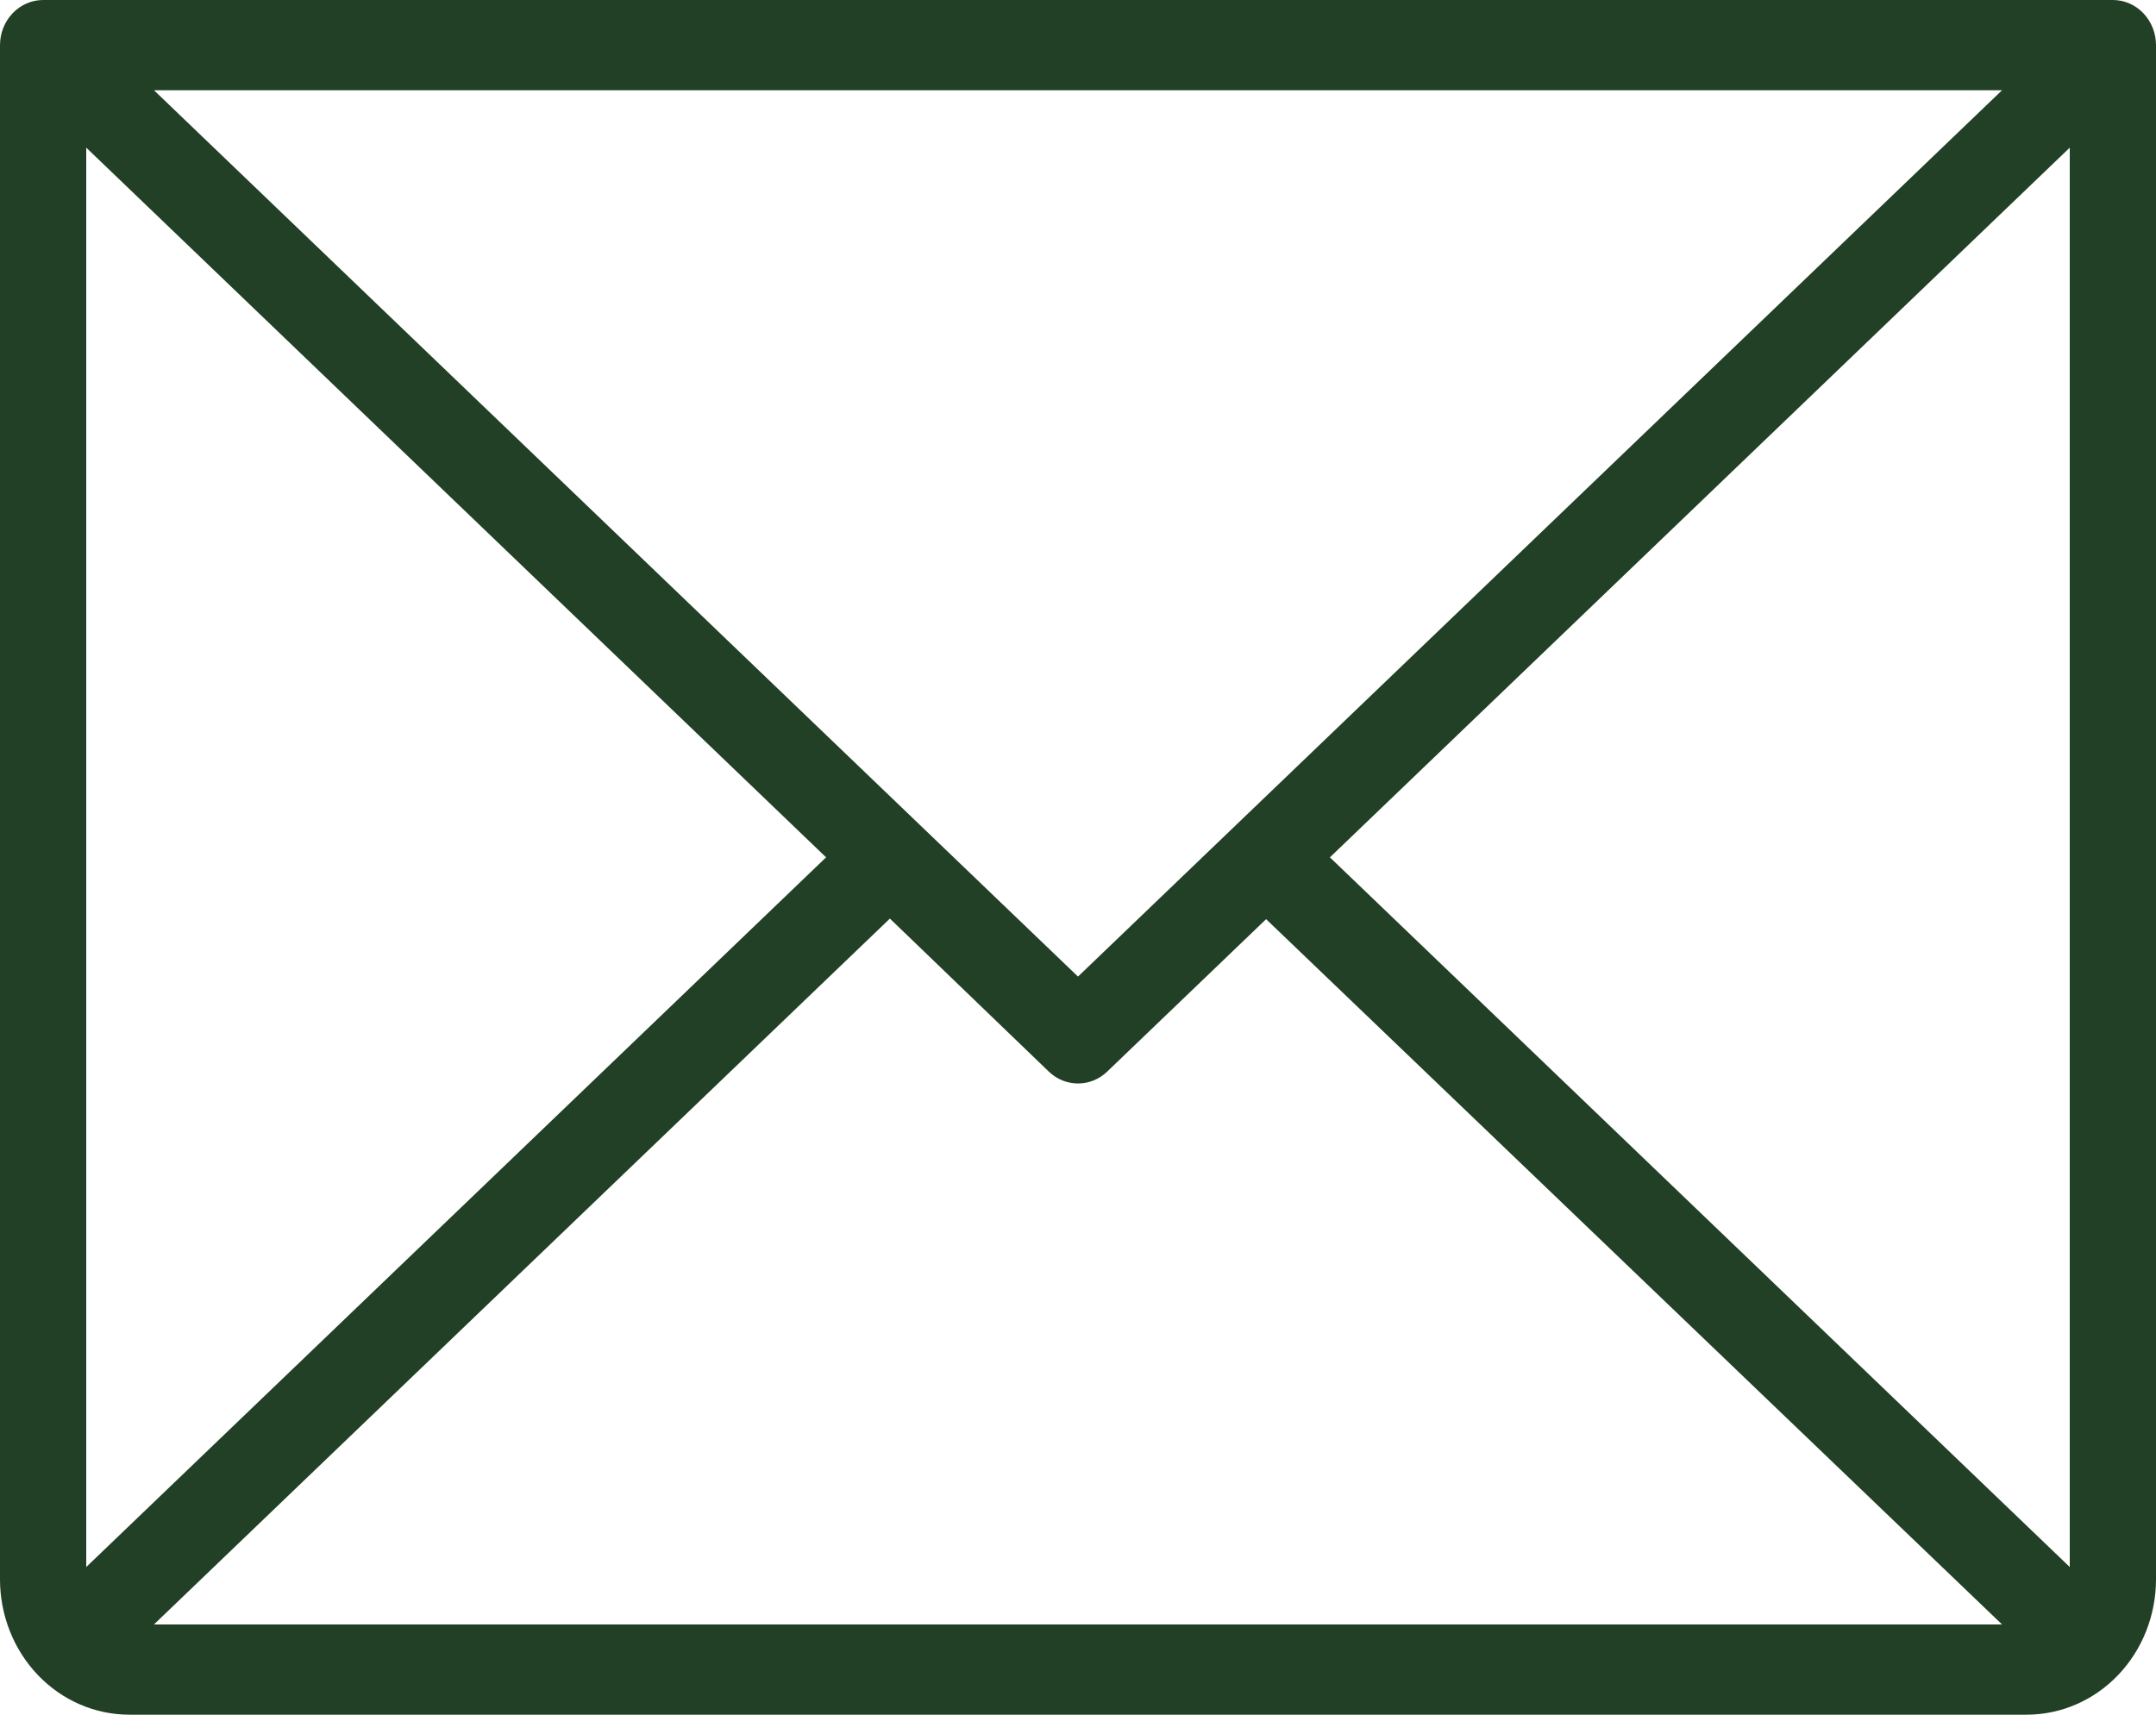
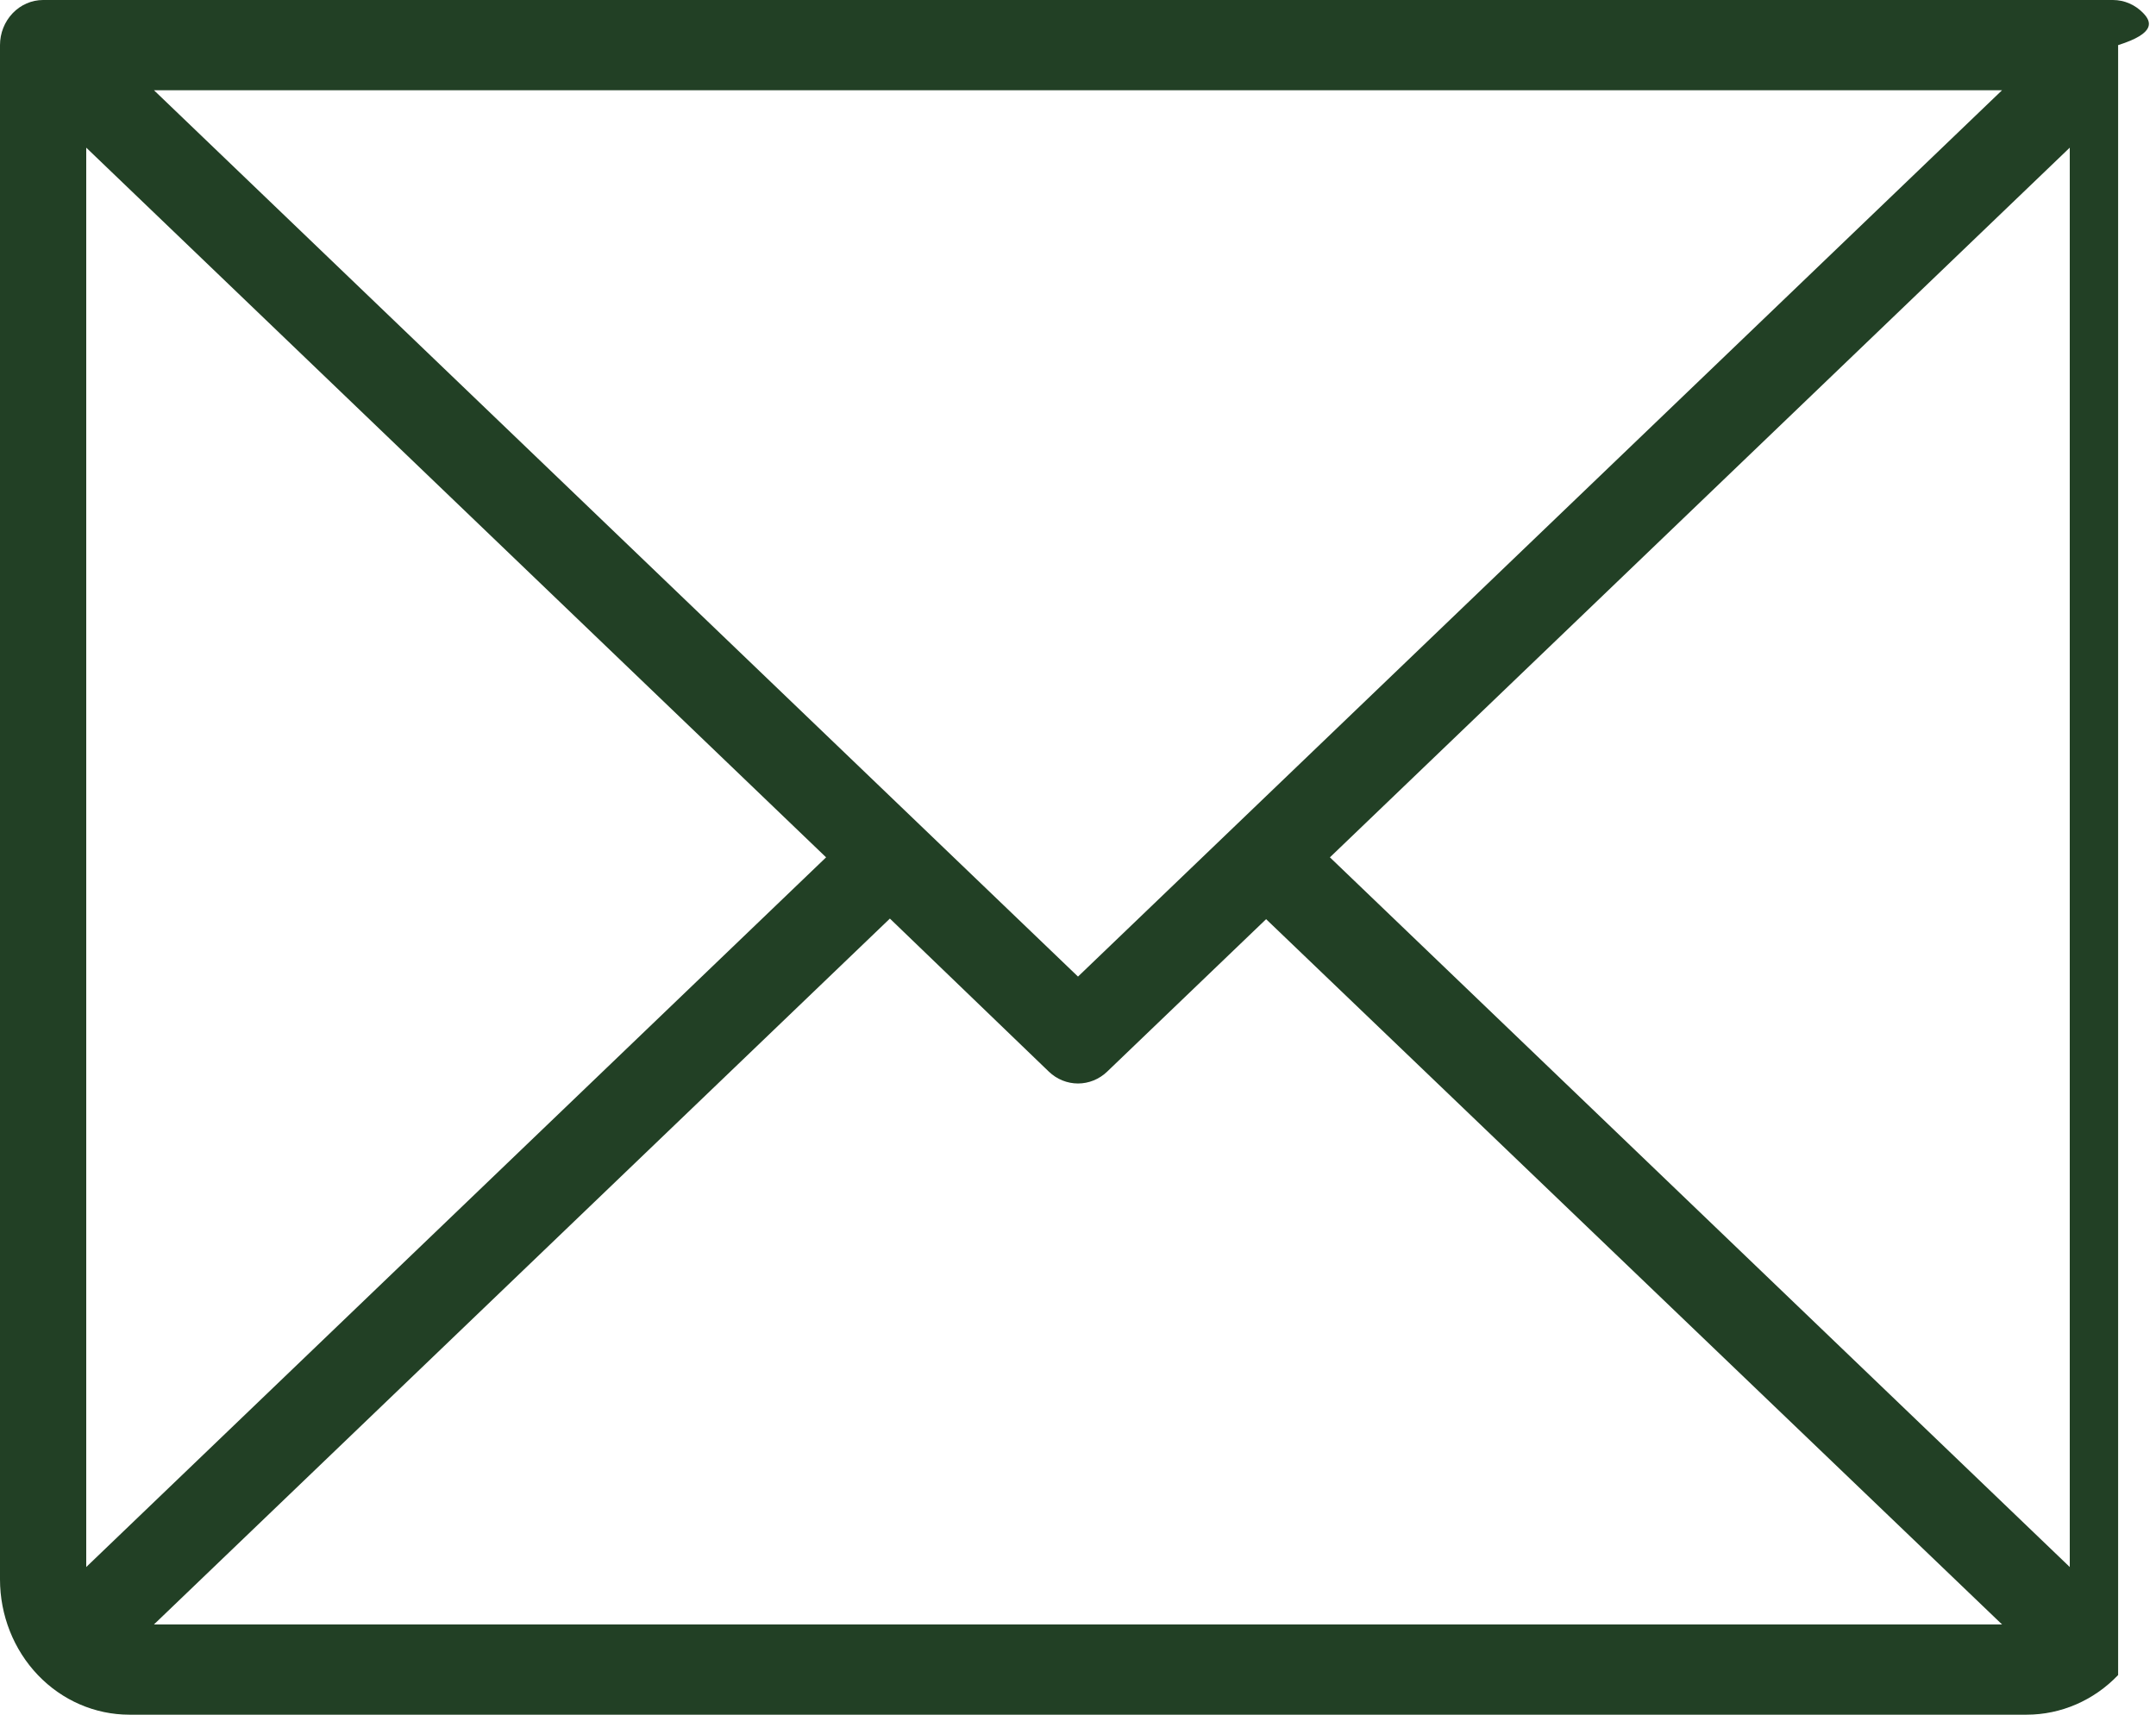
<svg xmlns="http://www.w3.org/2000/svg" width="44" height="35" viewBox="0 0 44 35" fill="none">
-   <path d="M43.12 0H0.88C0.647 0 0.423 0.097 0.258 0.27C0.093 0.443 0 0.677 0 0.921V32.237C0 32.97 0.278 33.672 0.773 34.191C1.268 34.709 1.94 35 2.64 35H41.36C42.06 35 42.732 34.709 43.227 34.191C43.722 33.672 44 32.97 44 32.237V0.921C44 0.677 43.907 0.443 43.742 0.27C43.577 0.097 43.353 0 43.12 0ZM22 19.934L3.142 1.842H40.858L22 19.934ZM16.859 17.5L1.76 31.986V3.014L16.859 17.5ZM18.161 18.75L21.406 21.875C21.568 22.03 21.78 22.116 22 22.116C22.22 22.116 22.432 22.03 22.594 21.875L25.839 18.762L40.858 33.158H3.142L18.161 18.75ZM27.141 17.5L42.24 3.014V31.986L27.141 17.5Z" fill="#224025" />
+   <path d="M43.12 0H0.88C0.647 0 0.423 0.097 0.258 0.27C0.093 0.443 0 0.677 0 0.921V32.237C0 32.97 0.278 33.672 0.773 34.191C1.268 34.709 1.94 35 2.64 35H41.36C42.06 35 42.732 34.709 43.227 34.191V0.921C44 0.677 43.907 0.443 43.742 0.27C43.577 0.097 43.353 0 43.12 0ZM22 19.934L3.142 1.842H40.858L22 19.934ZM16.859 17.5L1.76 31.986V3.014L16.859 17.5ZM18.161 18.75L21.406 21.875C21.568 22.03 21.78 22.116 22 22.116C22.22 22.116 22.432 22.03 22.594 21.875L25.839 18.762L40.858 33.158H3.142L18.161 18.75ZM27.141 17.5L42.24 3.014V31.986L27.141 17.5Z" fill="#224025" />
</svg>